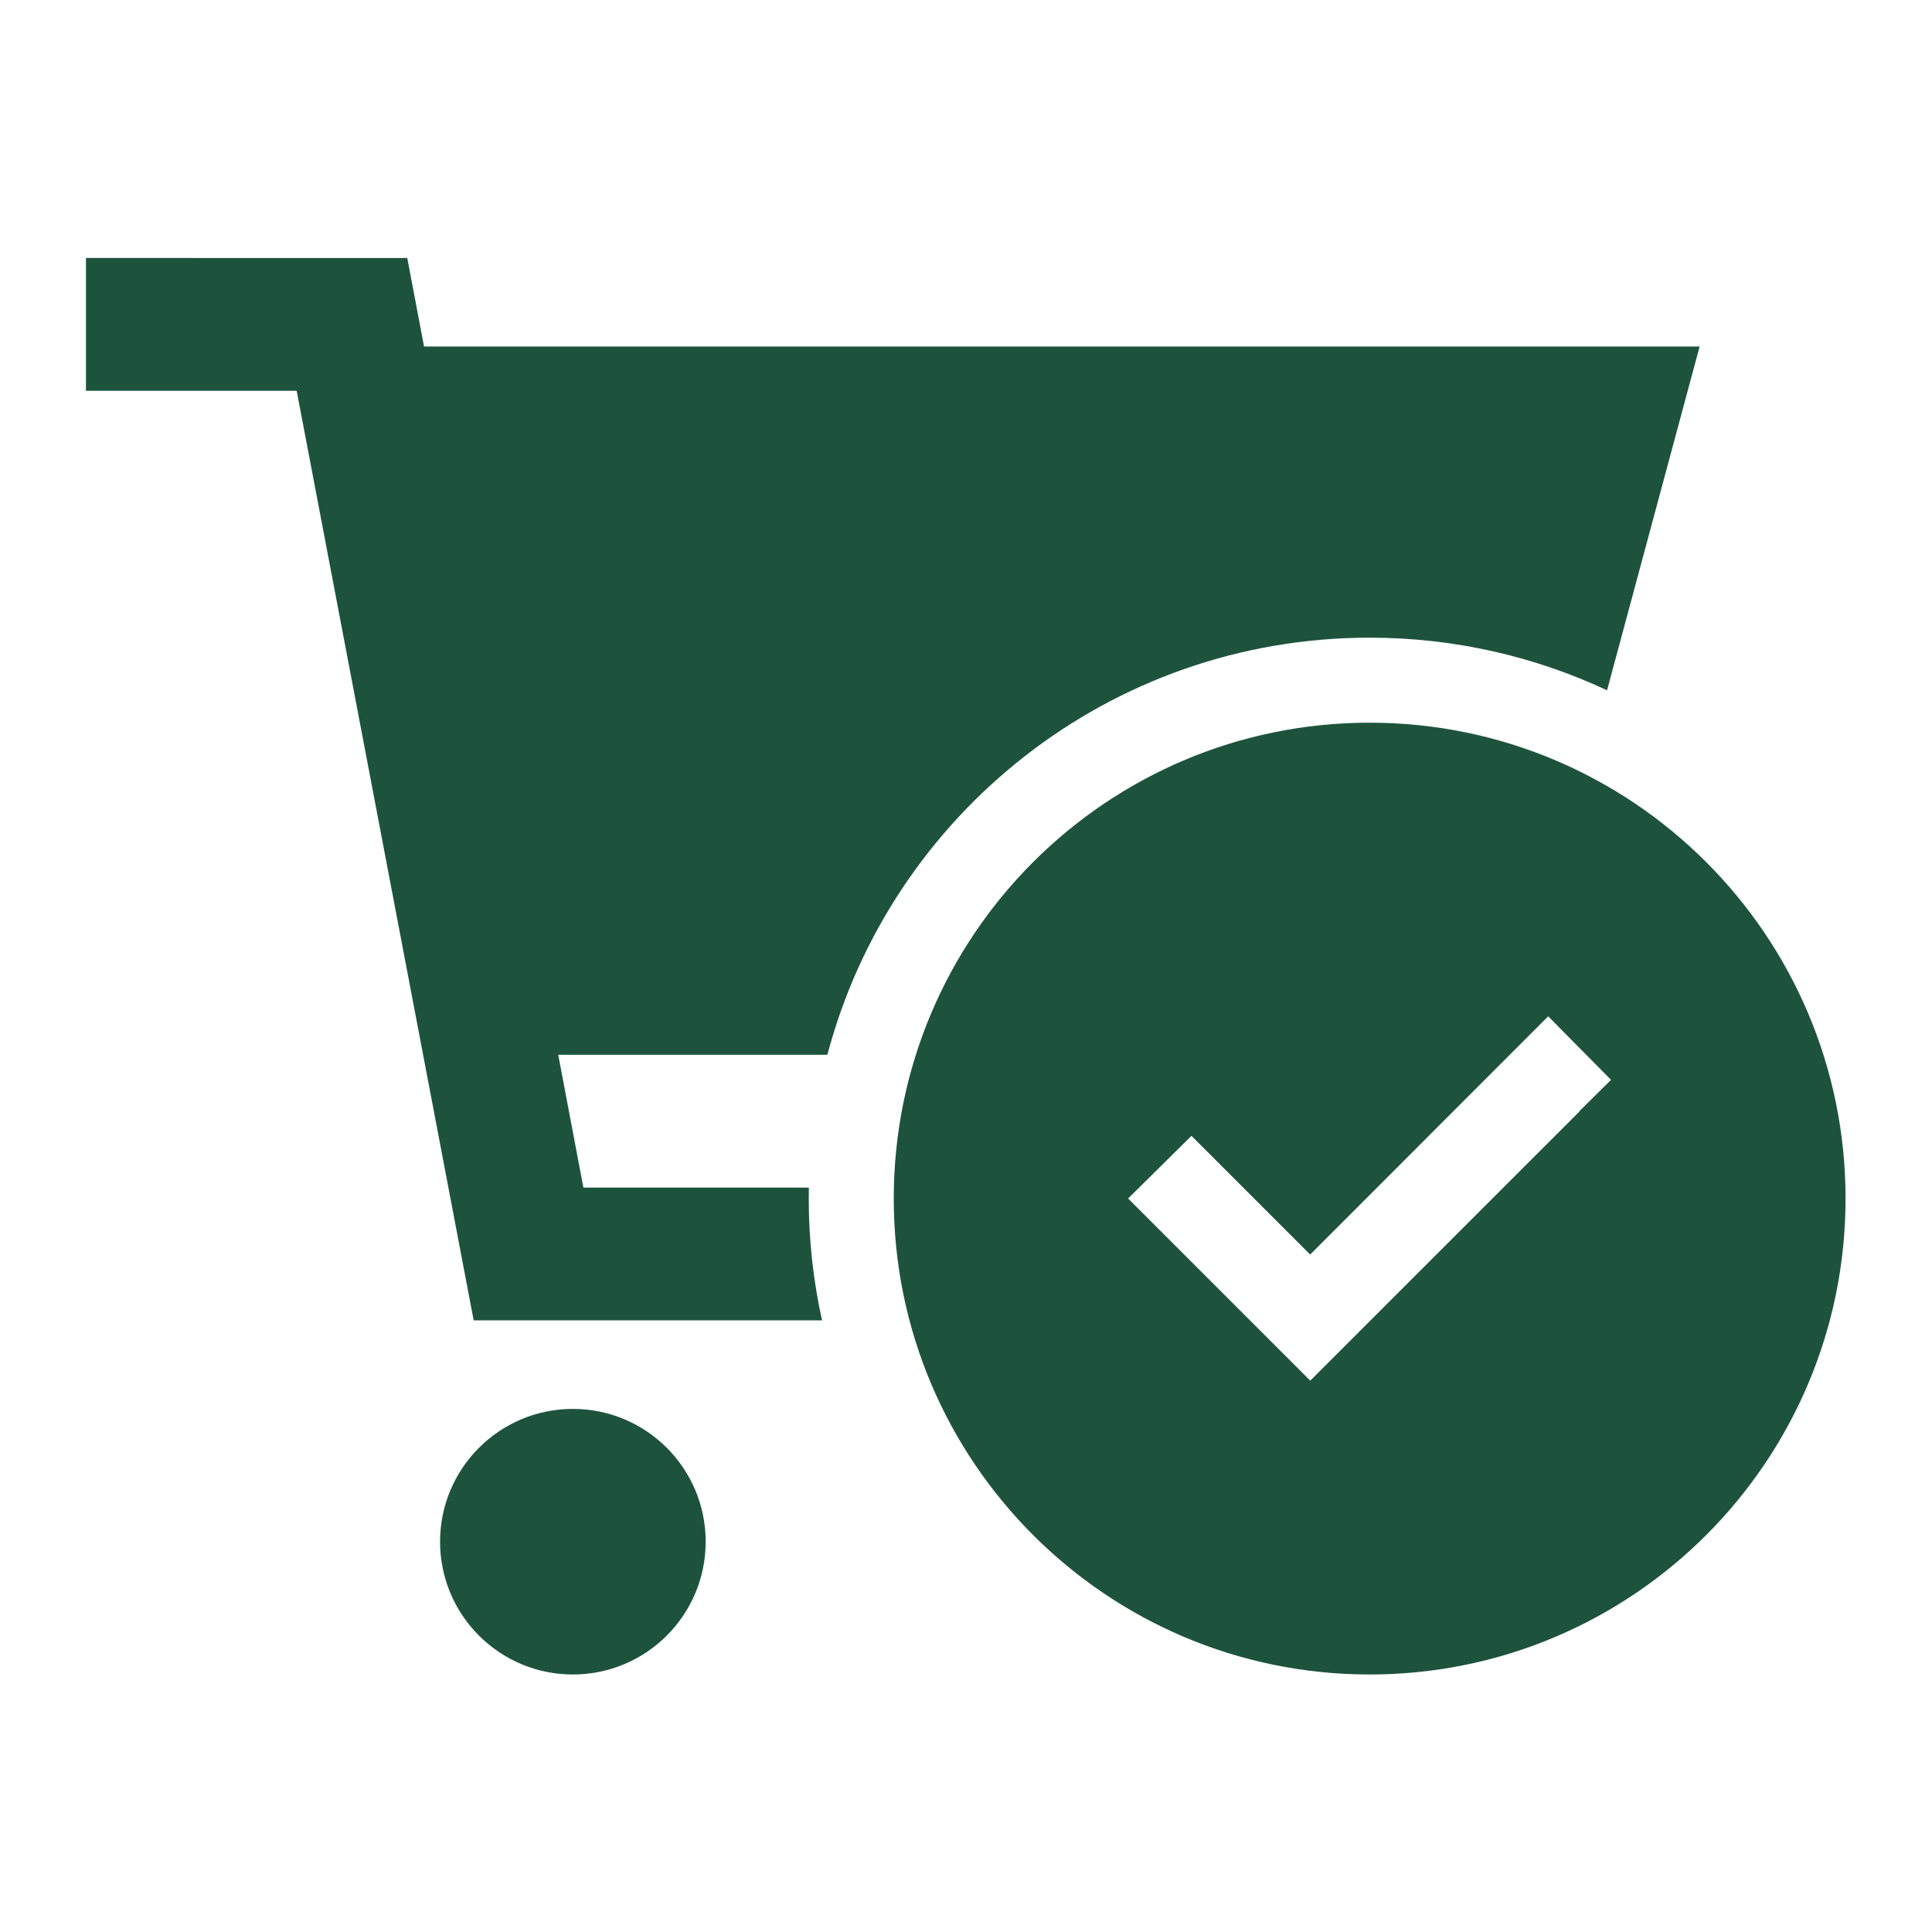
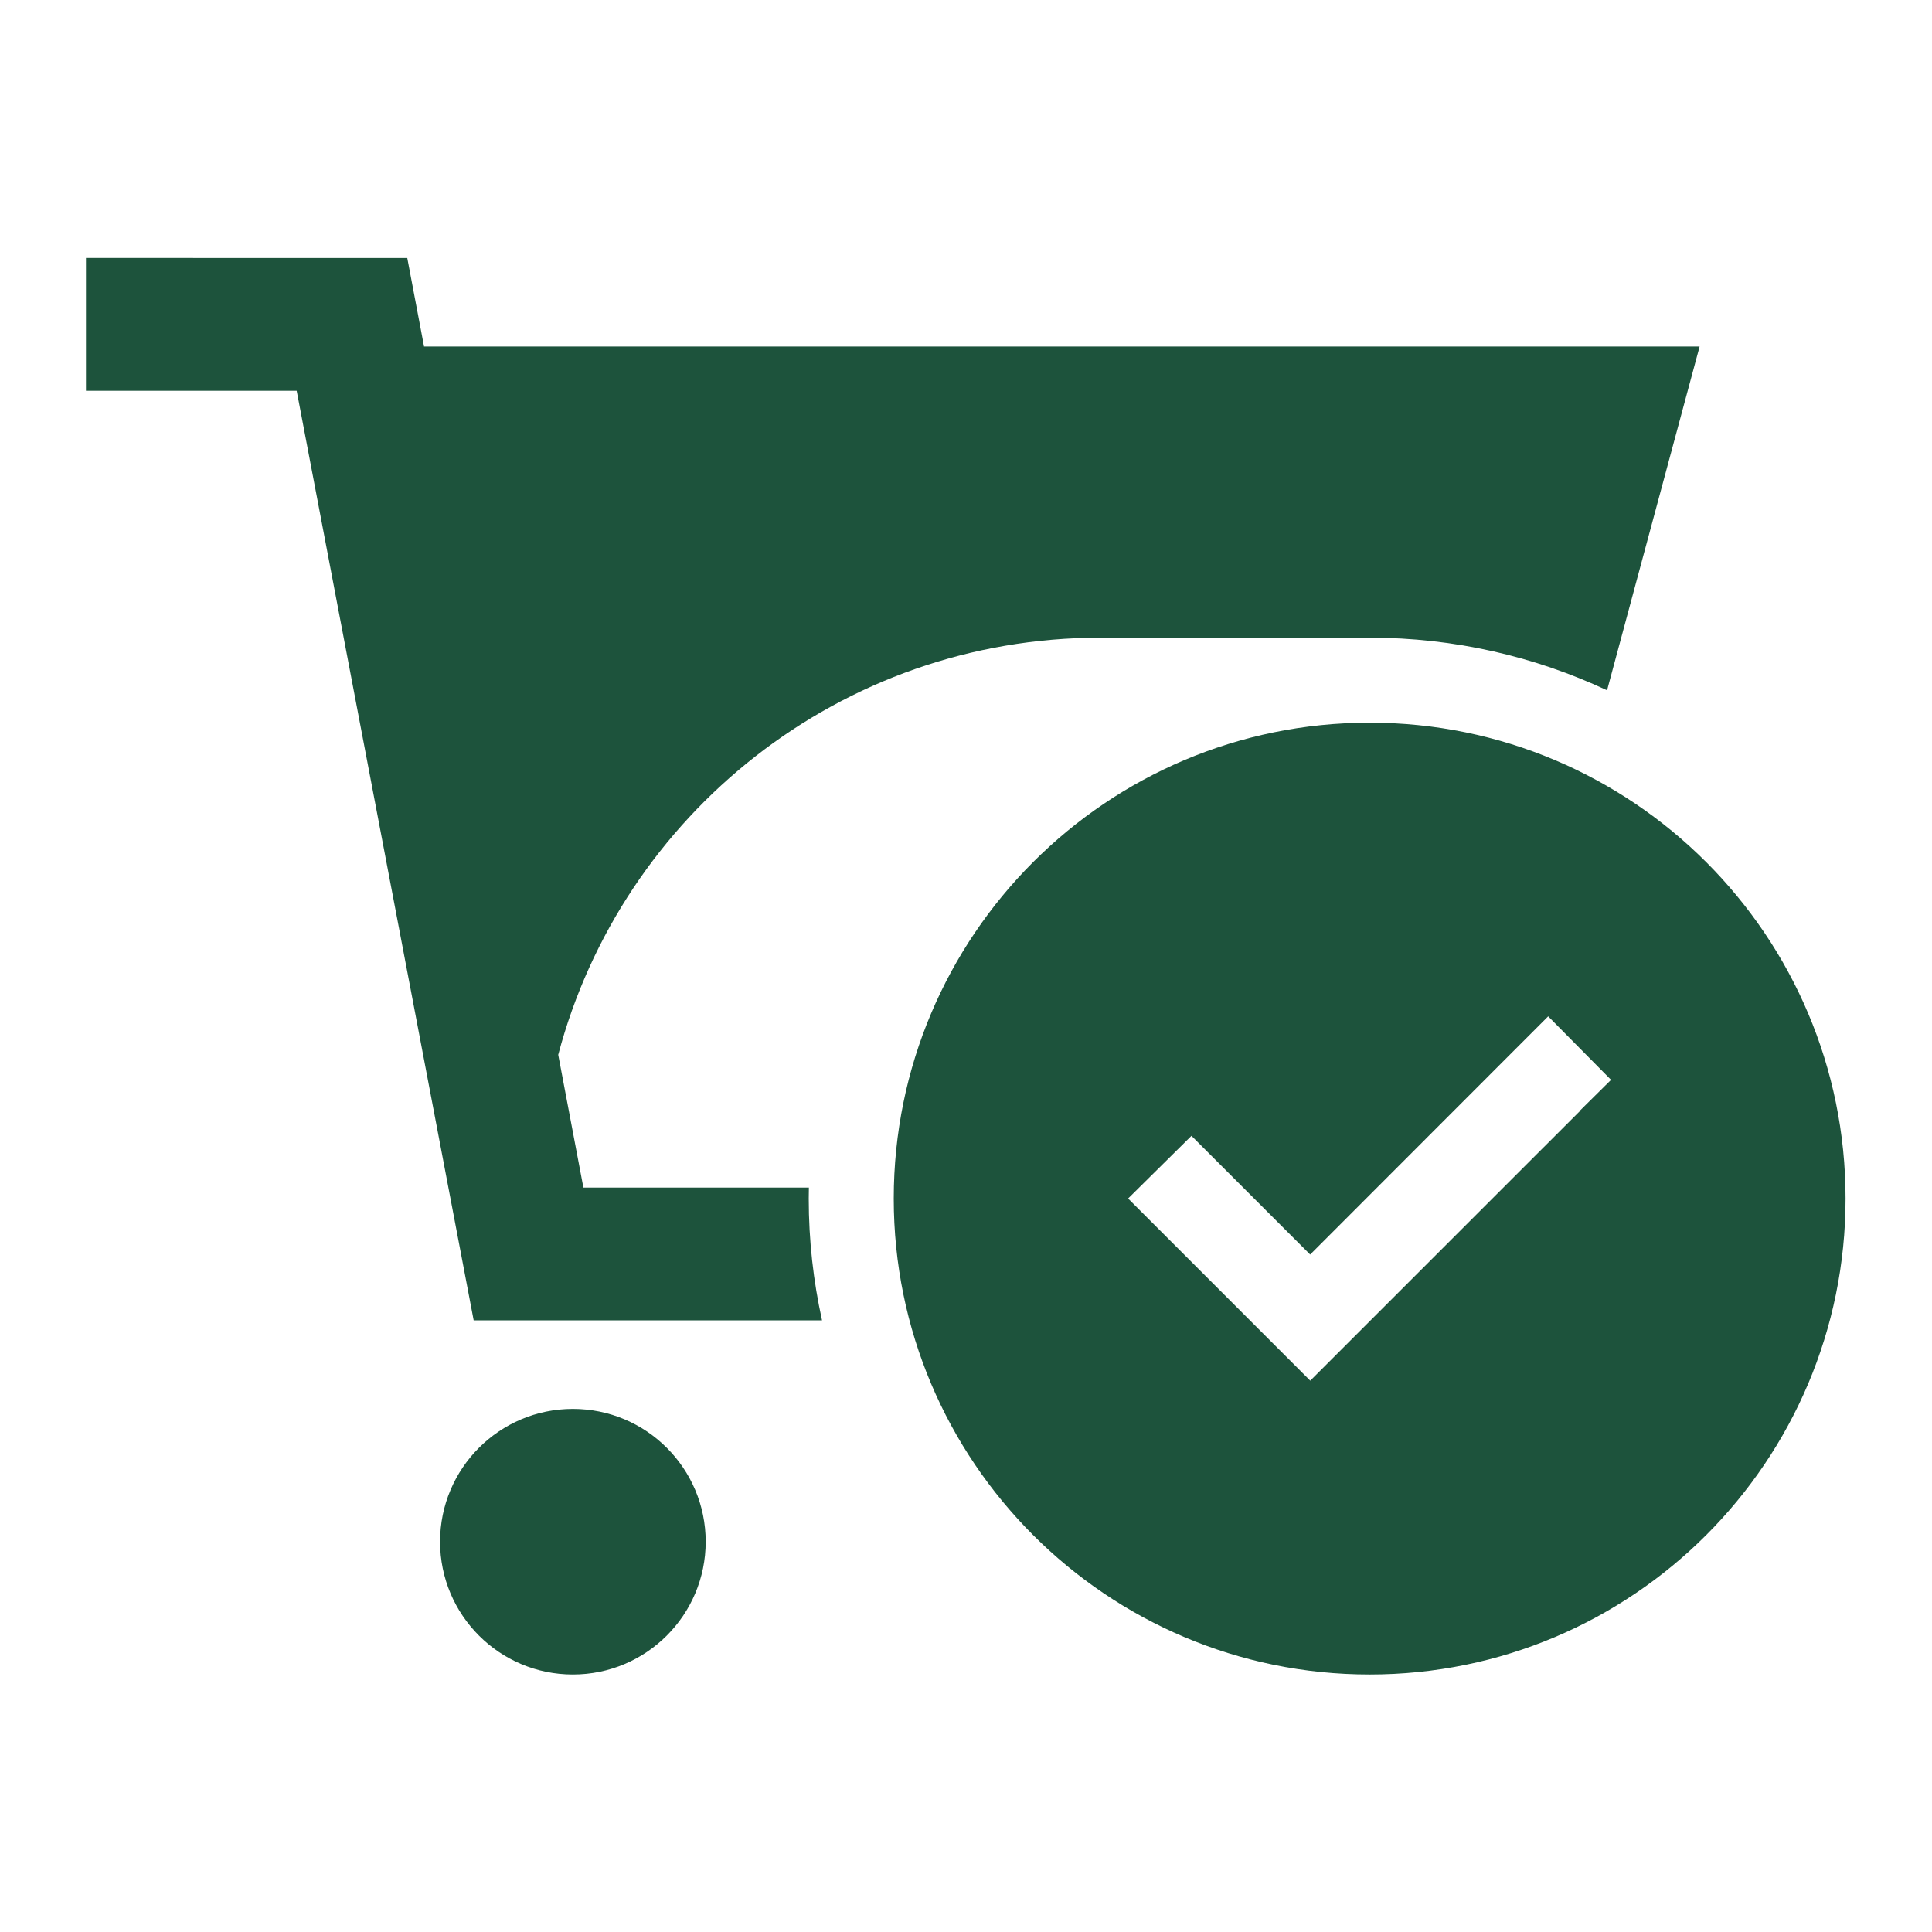
<svg xmlns="http://www.w3.org/2000/svg" xmlns:ns1="http://sodipodi.sourceforge.net/DTD/sodipodi-0.dtd" xmlns:ns2="http://www.inkscape.org/namespaces/inkscape" version="1.1" id="svg2" width="93.333" height="93.333" viewBox="0 0 93.333 93.333" ns1:docname="Trulieve-Rewards-Icons-07.eps">
  <defs id="defs6" />
  <ns1:namedview id="namedview4" pagecolor="#ffffff" bordercolor="#000000" borderopacity="0.25" ns2:showpageshadow="2" ns2:pageopacity="0.0" ns2:pagecheckerboard="0" ns2:deskcolor="#d1d1d1" />
  <g id="g8" ns2:groupmode="layer" ns2:label="ink_ext_XXXXXX" transform="matrix(1.333,0,0,-1.333,0,93.333)">
    <g id="g10" transform="scale(0.1)">
-       <path d="m 572.434,297.523 11.421,11.301 -22.781,23.02 -86.258,-86.328 -43.019,43.019 -22.961,-22.711 66.008,-66.019 97.66,97.648 z m 96.41,-31.726 c 0,-95.25 -77.219,-172.473 -172.469,-172.473 -95.25,0 -172.473,77.223 -172.473,172.473 0,95.25 77.223,172.469 172.473,172.469 95.25,0 172.469,-77.219 172.469,-172.469 M 496.375,469.074 c 30.75,0 59.91,-6.84 86.039,-19.07 l 33.539,124.582 H 153.676 l -6.082,32.09 H 31.156 v -48.129 h 76.36 l 64.148,-336.883 h 126.25 c -3.148,14.211 -4.82,28.973 -4.82,44.133 0,1.328 0.019,2.656 0.051,3.988 h -81.719 l -9.121,48.129 h 97.543 c 23.015,87.012 102.277,151.16 196.527,151.16 M 255.746,141.453 c 0,-26.578 -21.551,-48.129 -48.133,-48.129 -26.578,0 -48.129,21.551 -48.129,48.129 0,26.57 21.551,48.121 48.129,48.121 26.582,0 48.133,-21.551 48.133,-48.121" style="fill:#1d533c;fill-opacity:1;fill-rule:nonzero;stroke:none" id="path12" />
+       <path d="m 572.434,297.523 11.421,11.301 -22.781,23.02 -86.258,-86.328 -43.019,43.019 -22.961,-22.711 66.008,-66.019 97.66,97.648 z m 96.41,-31.726 c 0,-95.25 -77.219,-172.473 -172.469,-172.473 -95.25,0 -172.473,77.223 -172.473,172.473 0,95.25 77.223,172.469 172.473,172.469 95.25,0 172.469,-77.219 172.469,-172.469 M 496.375,469.074 c 30.75,0 59.91,-6.84 86.039,-19.07 l 33.539,124.582 H 153.676 l -6.082,32.09 H 31.156 v -48.129 h 76.36 l 64.148,-336.883 h 126.25 c -3.148,14.211 -4.82,28.973 -4.82,44.133 0,1.328 0.019,2.656 0.051,3.988 h -81.719 l -9.121,48.129 c 23.015,87.012 102.277,151.16 196.527,151.16 M 255.746,141.453 c 0,-26.578 -21.551,-48.129 -48.133,-48.129 -26.578,0 -48.129,21.551 -48.129,48.129 0,26.57 21.551,48.121 48.129,48.121 26.582,0 48.133,-21.551 48.133,-48.121" style="fill:#1d533c;fill-opacity:1;fill-rule:nonzero;stroke:none" id="path12" />
    </g>
  </g>
</svg>